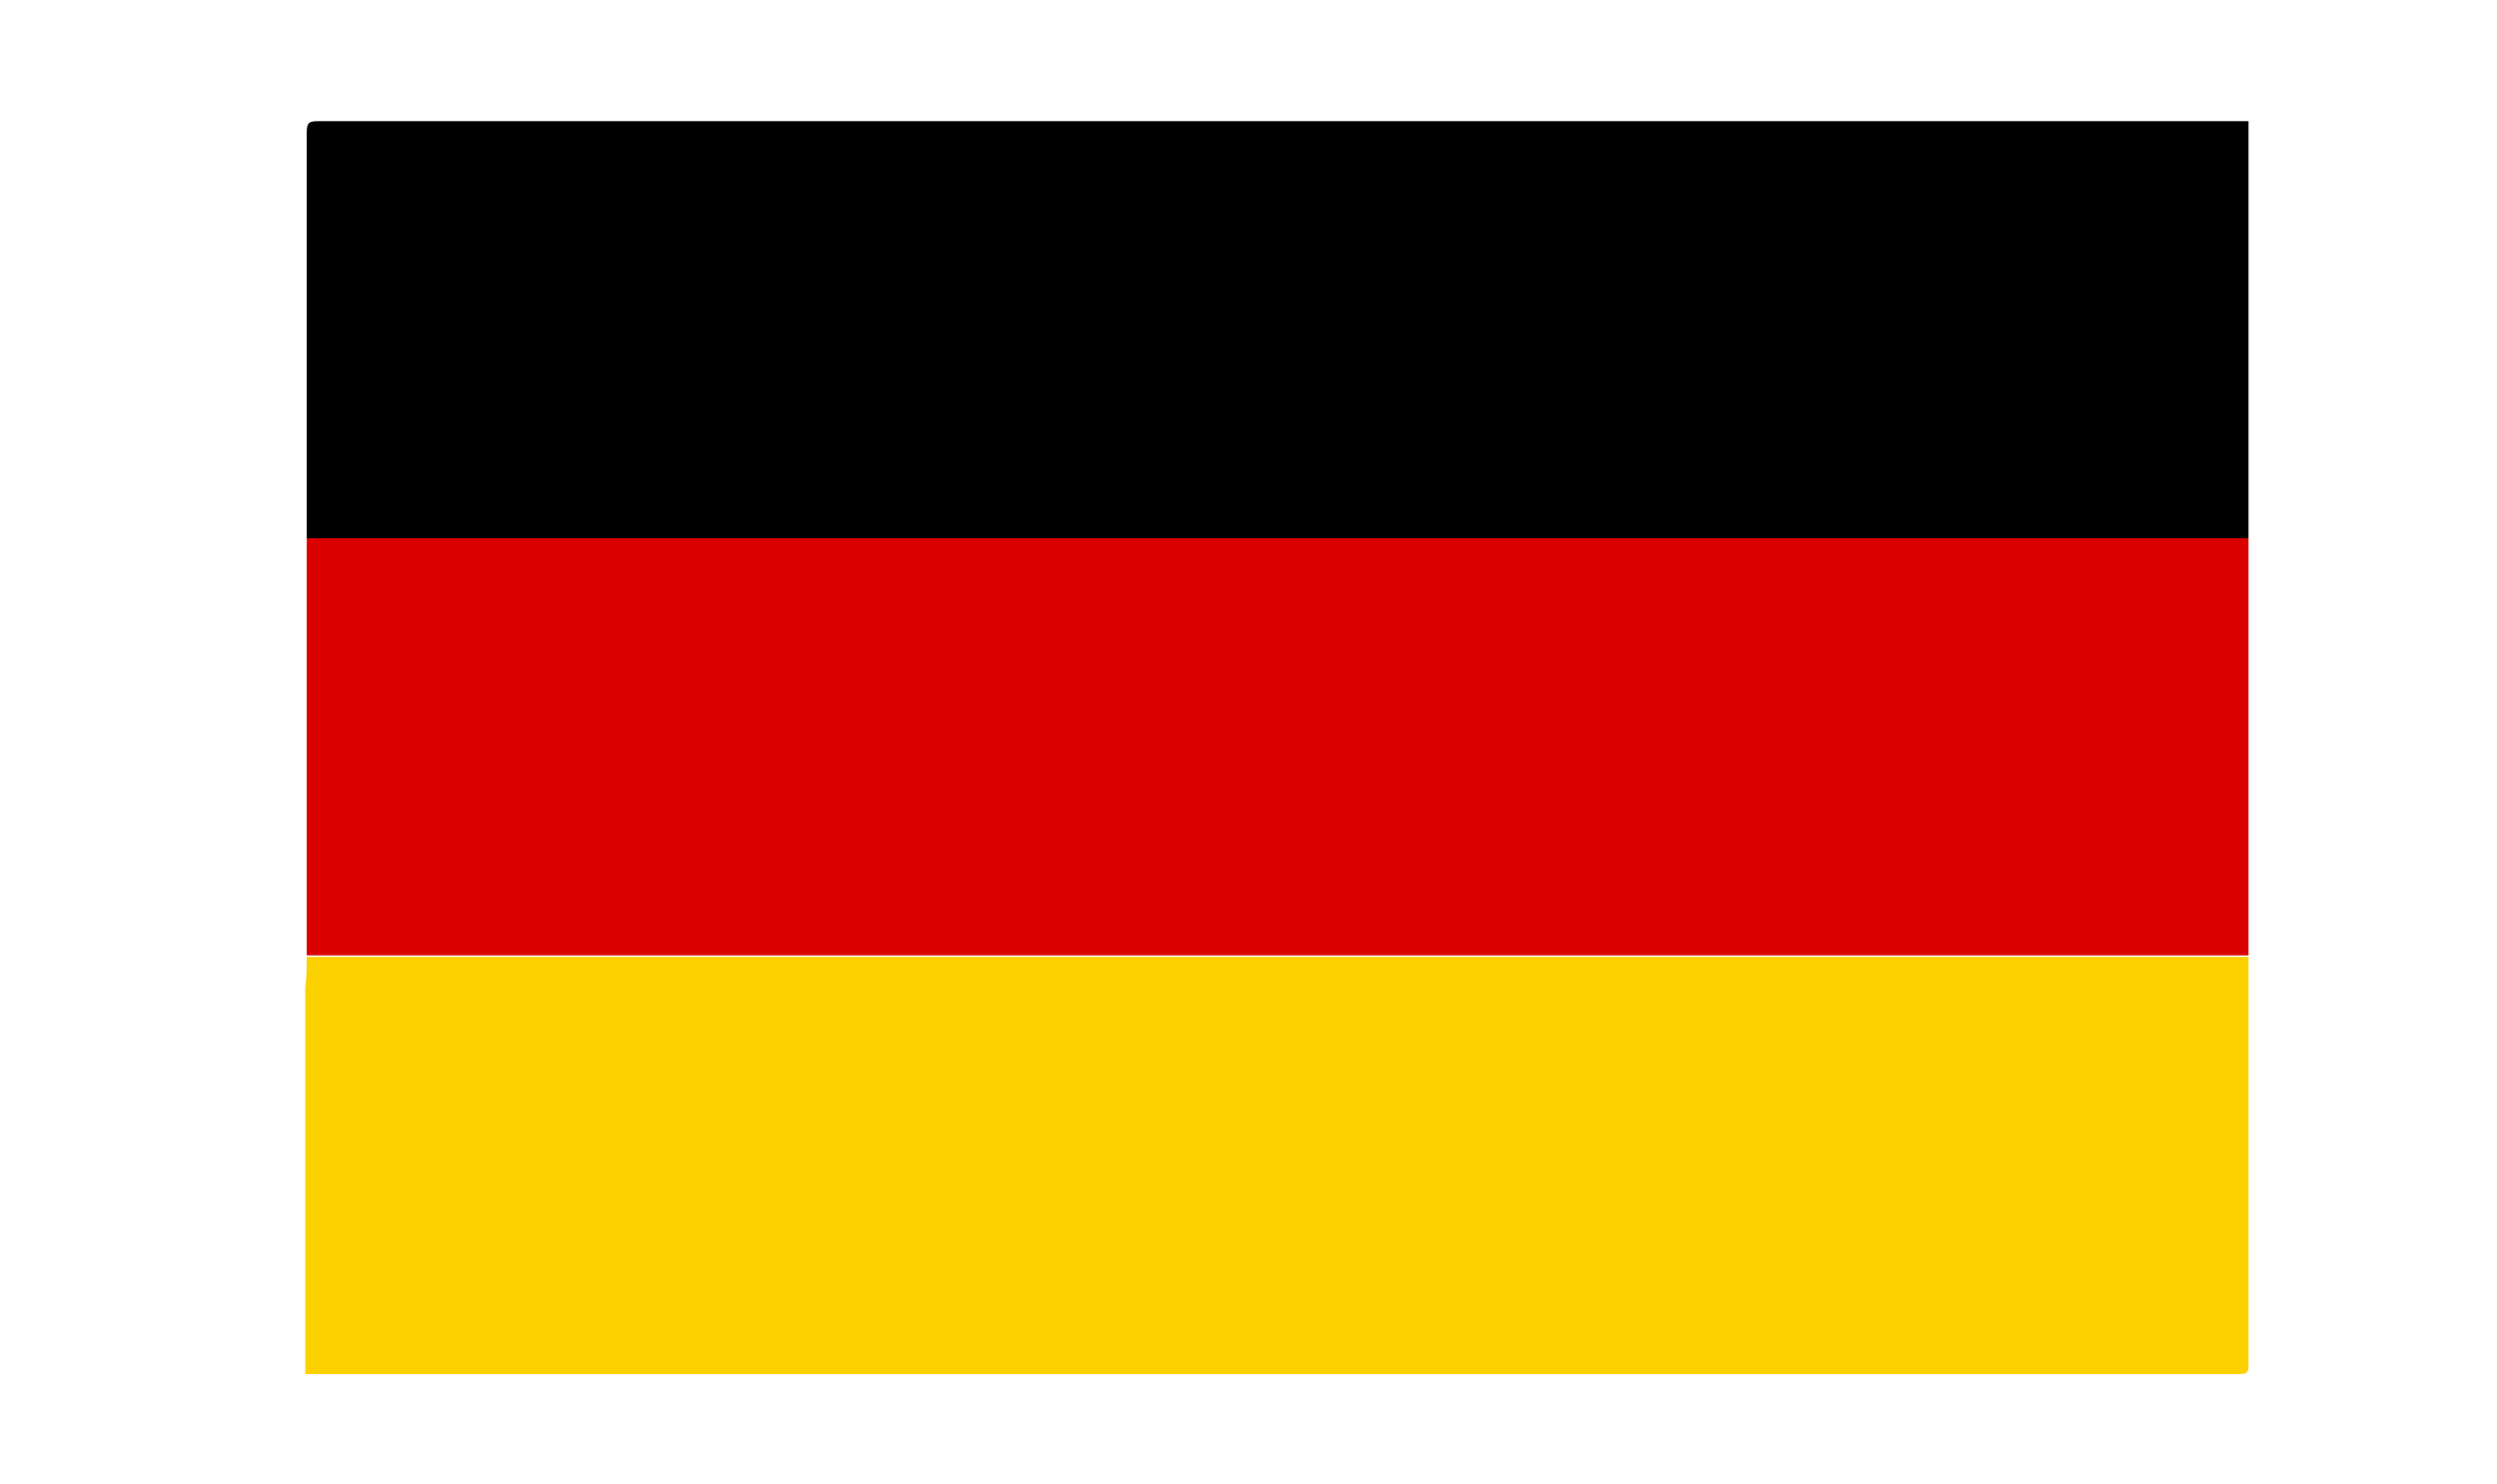
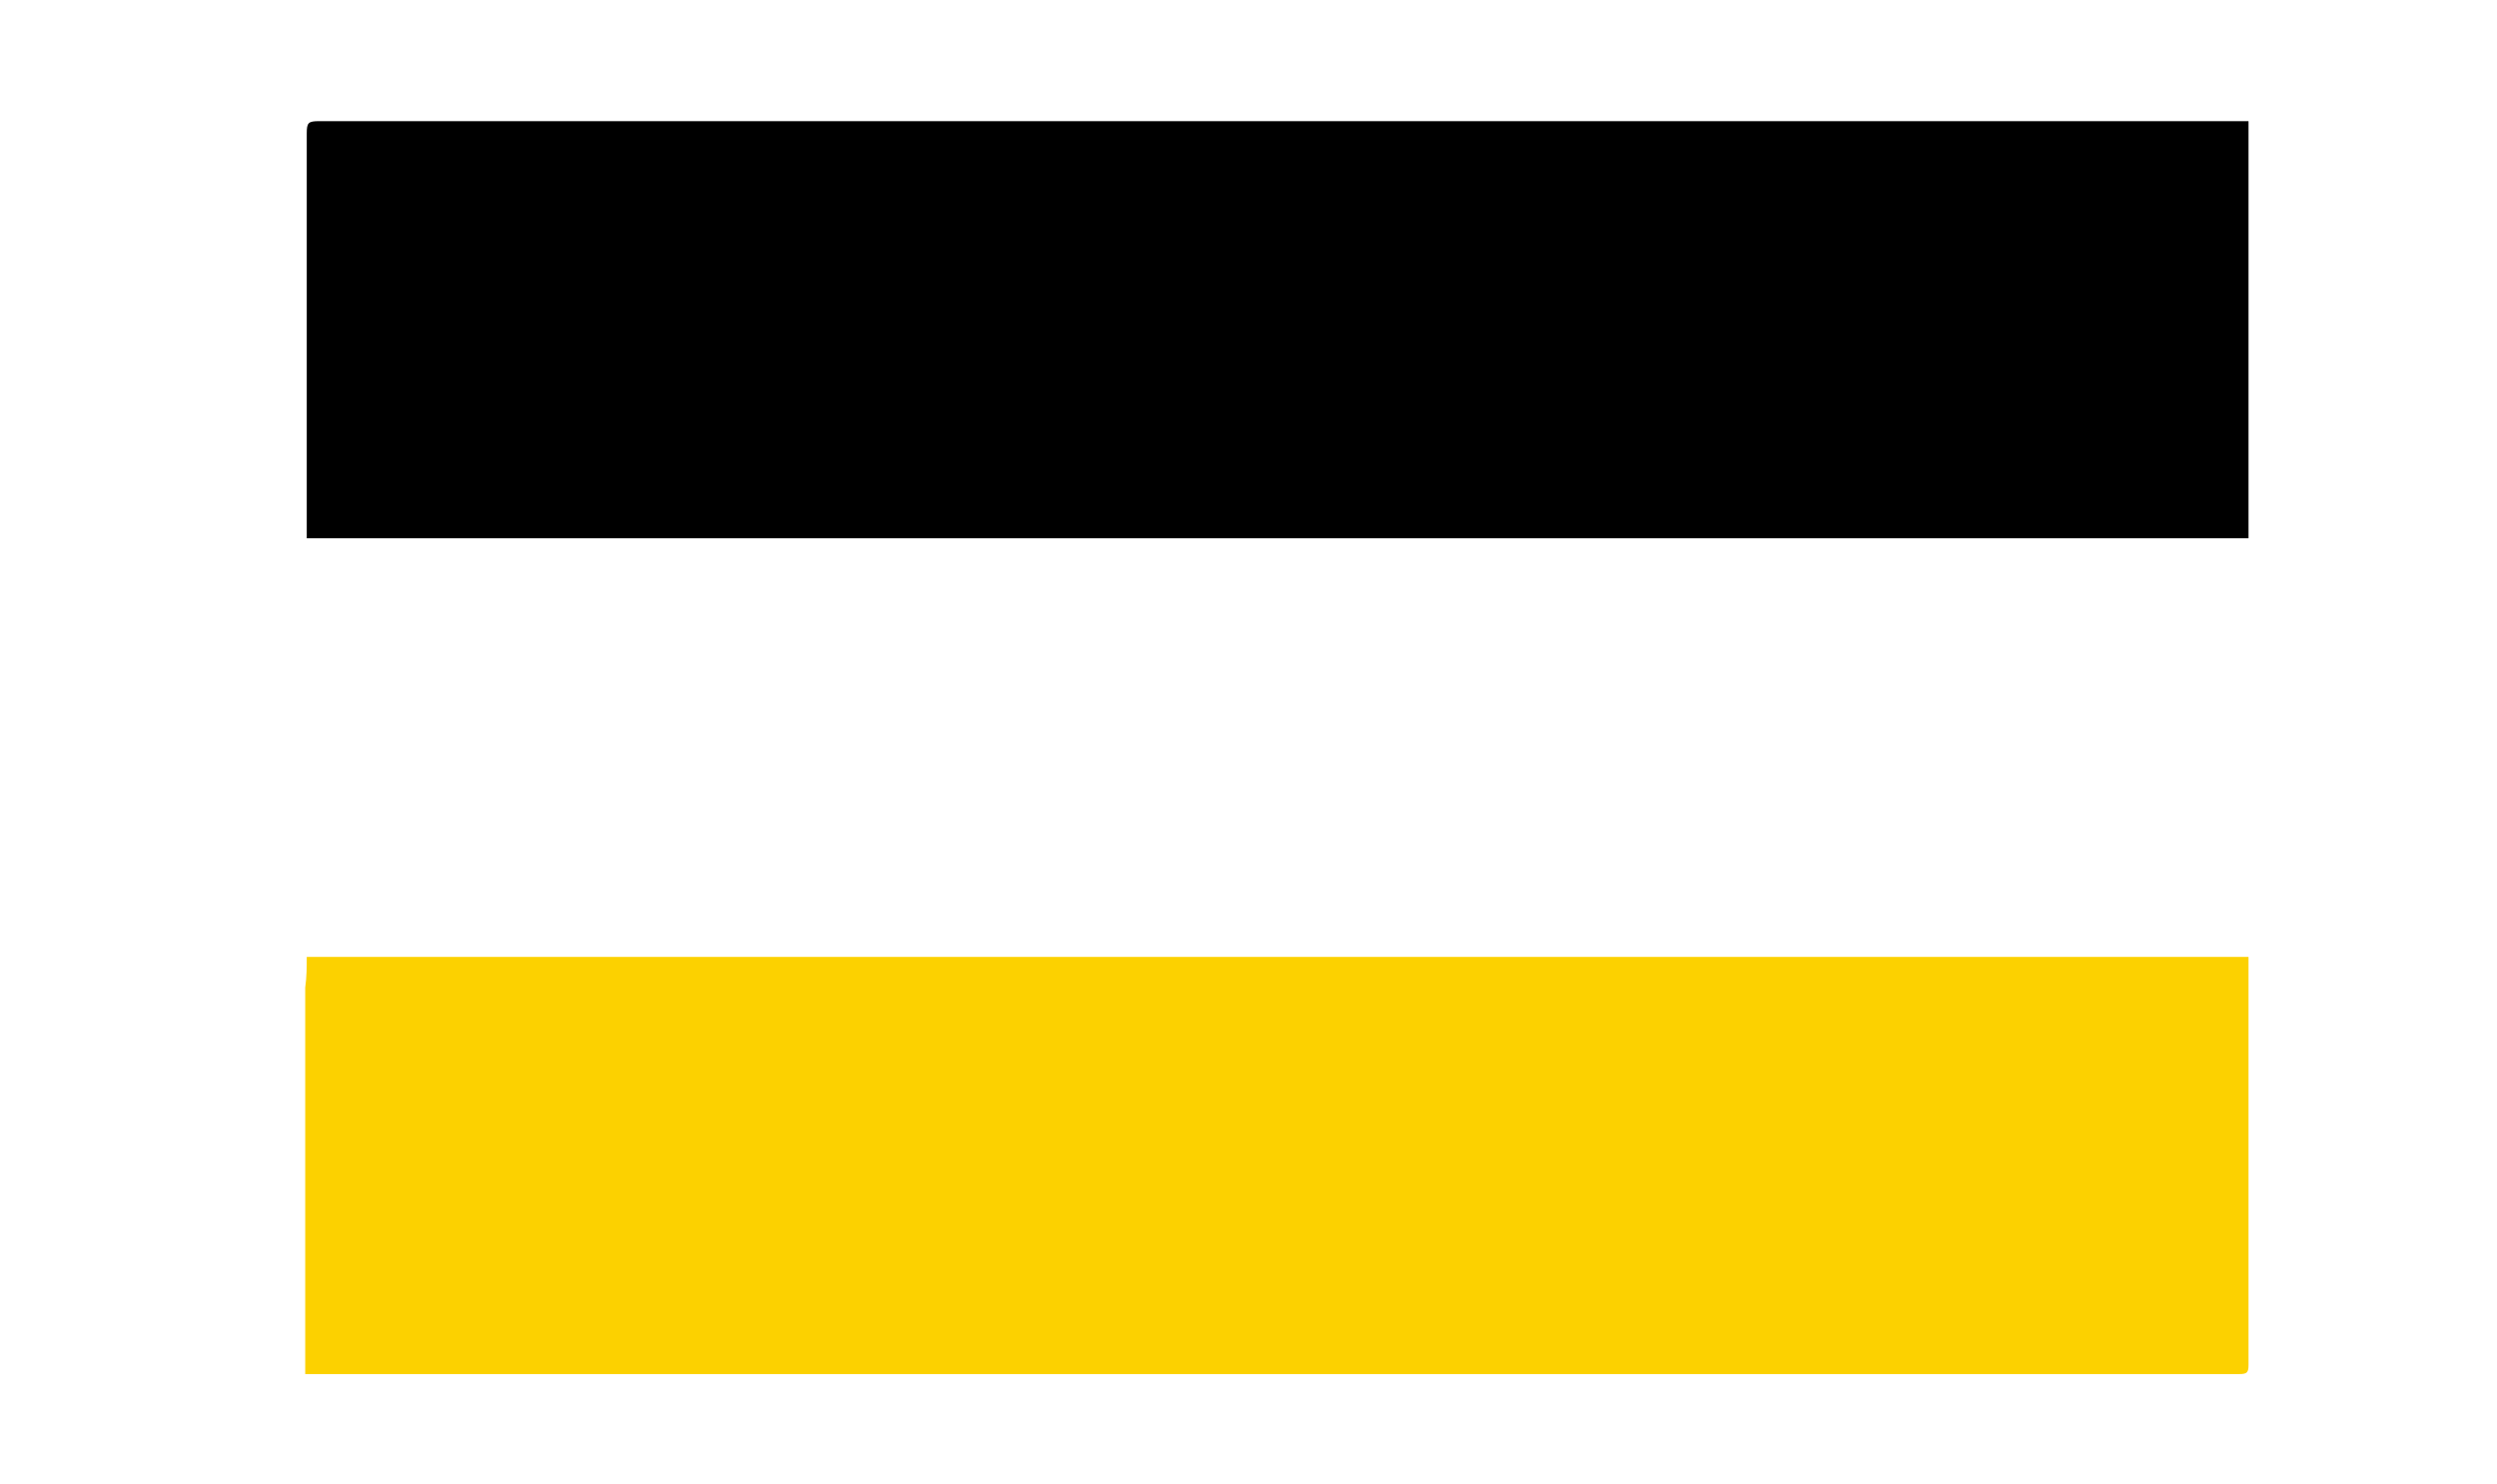
<svg xmlns="http://www.w3.org/2000/svg" version="1.1" id="Capa_1" x="0px" y="0px" viewBox="0 0 162.8 96.8" style="enable-background:new 0 0 162.8 96.8;" xml:space="preserve">
  <style type="text/css">
	.st0{fill:#DB0000;}
	.st1{fill:#FCD100;}
</style>
  <g>
    <path d="M146.6,7.9c0,9.1,0,18.1,0,27.2c-42.2,0-84.4,0-126.6,0c0-0.2,0-0.5,0-0.7c0-8.6,0-17.1,0-25.7c0-0.7,0.1-0.8,0.8-0.8   C62.7,7.9,104.6,7.9,146.6,7.9z" />
-     <path class="st0" d="M20,35.1c42.2,0,84.4,0,126.6,0c0,9.1,0,18.1,0,27.2c-42.2,0-84.4,0-126.6,0c0-0.2,0-0.5,0-0.7   c0-8.1,0-16.3,0-24.4C20,36.5,20,35.8,20,35.1z" />
    <path class="st1" d="M20,62.4c42.2,0,84.4,0,126.6,0c0,8.9,0,17.7,0,26.6c0,0.5-0.1,0.6-0.6,0.6c-42,0-84.1,0-126.1,0   c0-8.4,0-16.8,0-25.2C20,63.7,20,63,20,62.4z" />
  </g>
</svg>